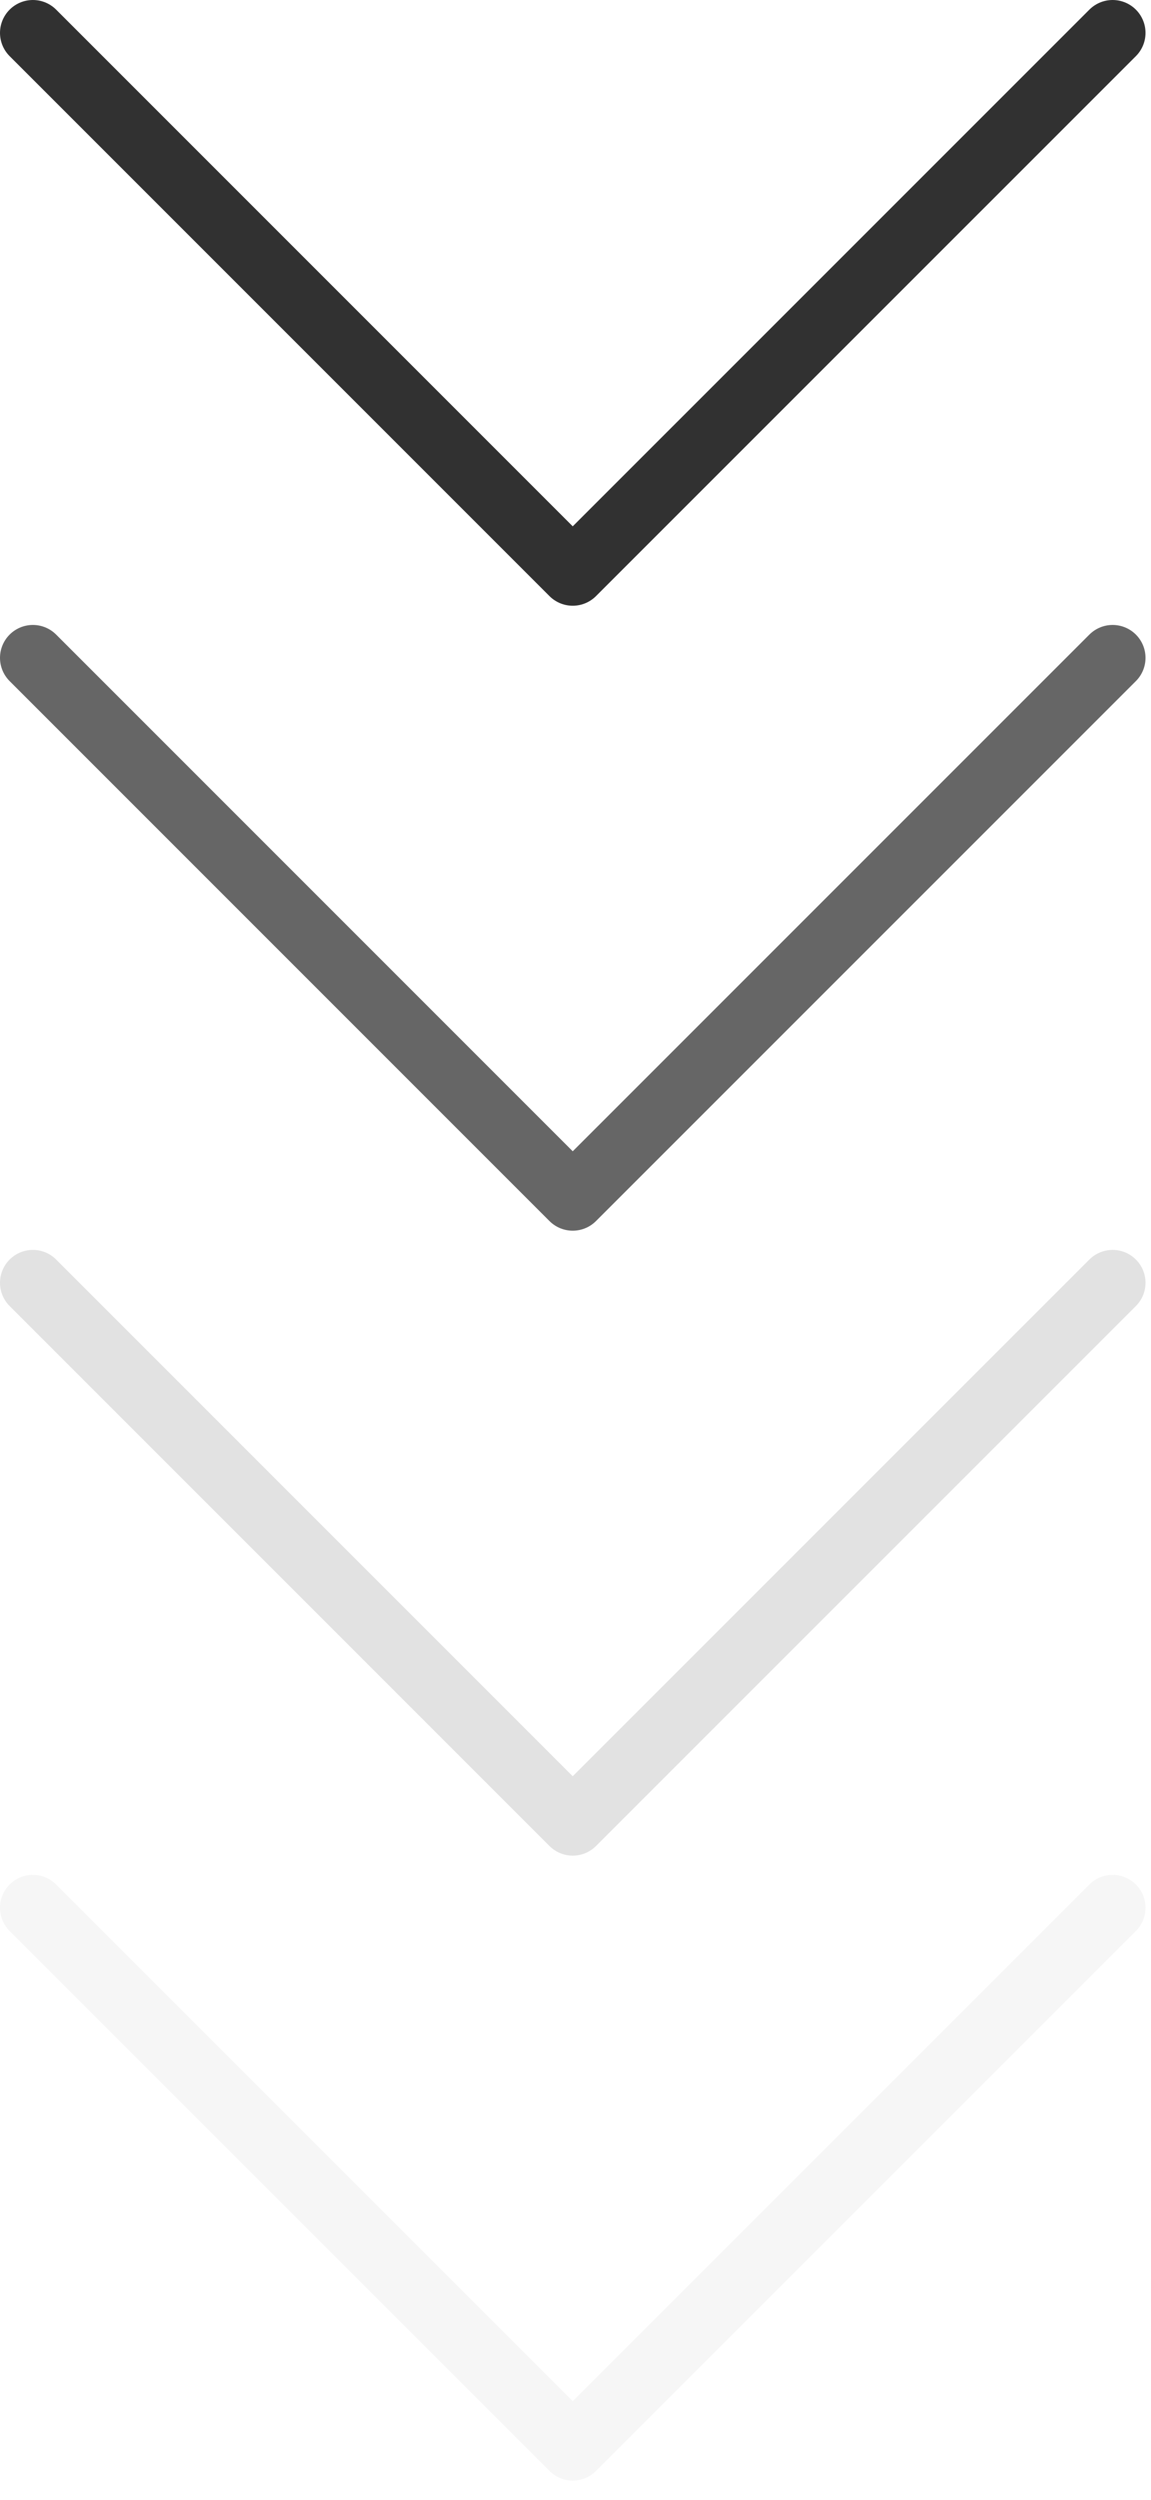
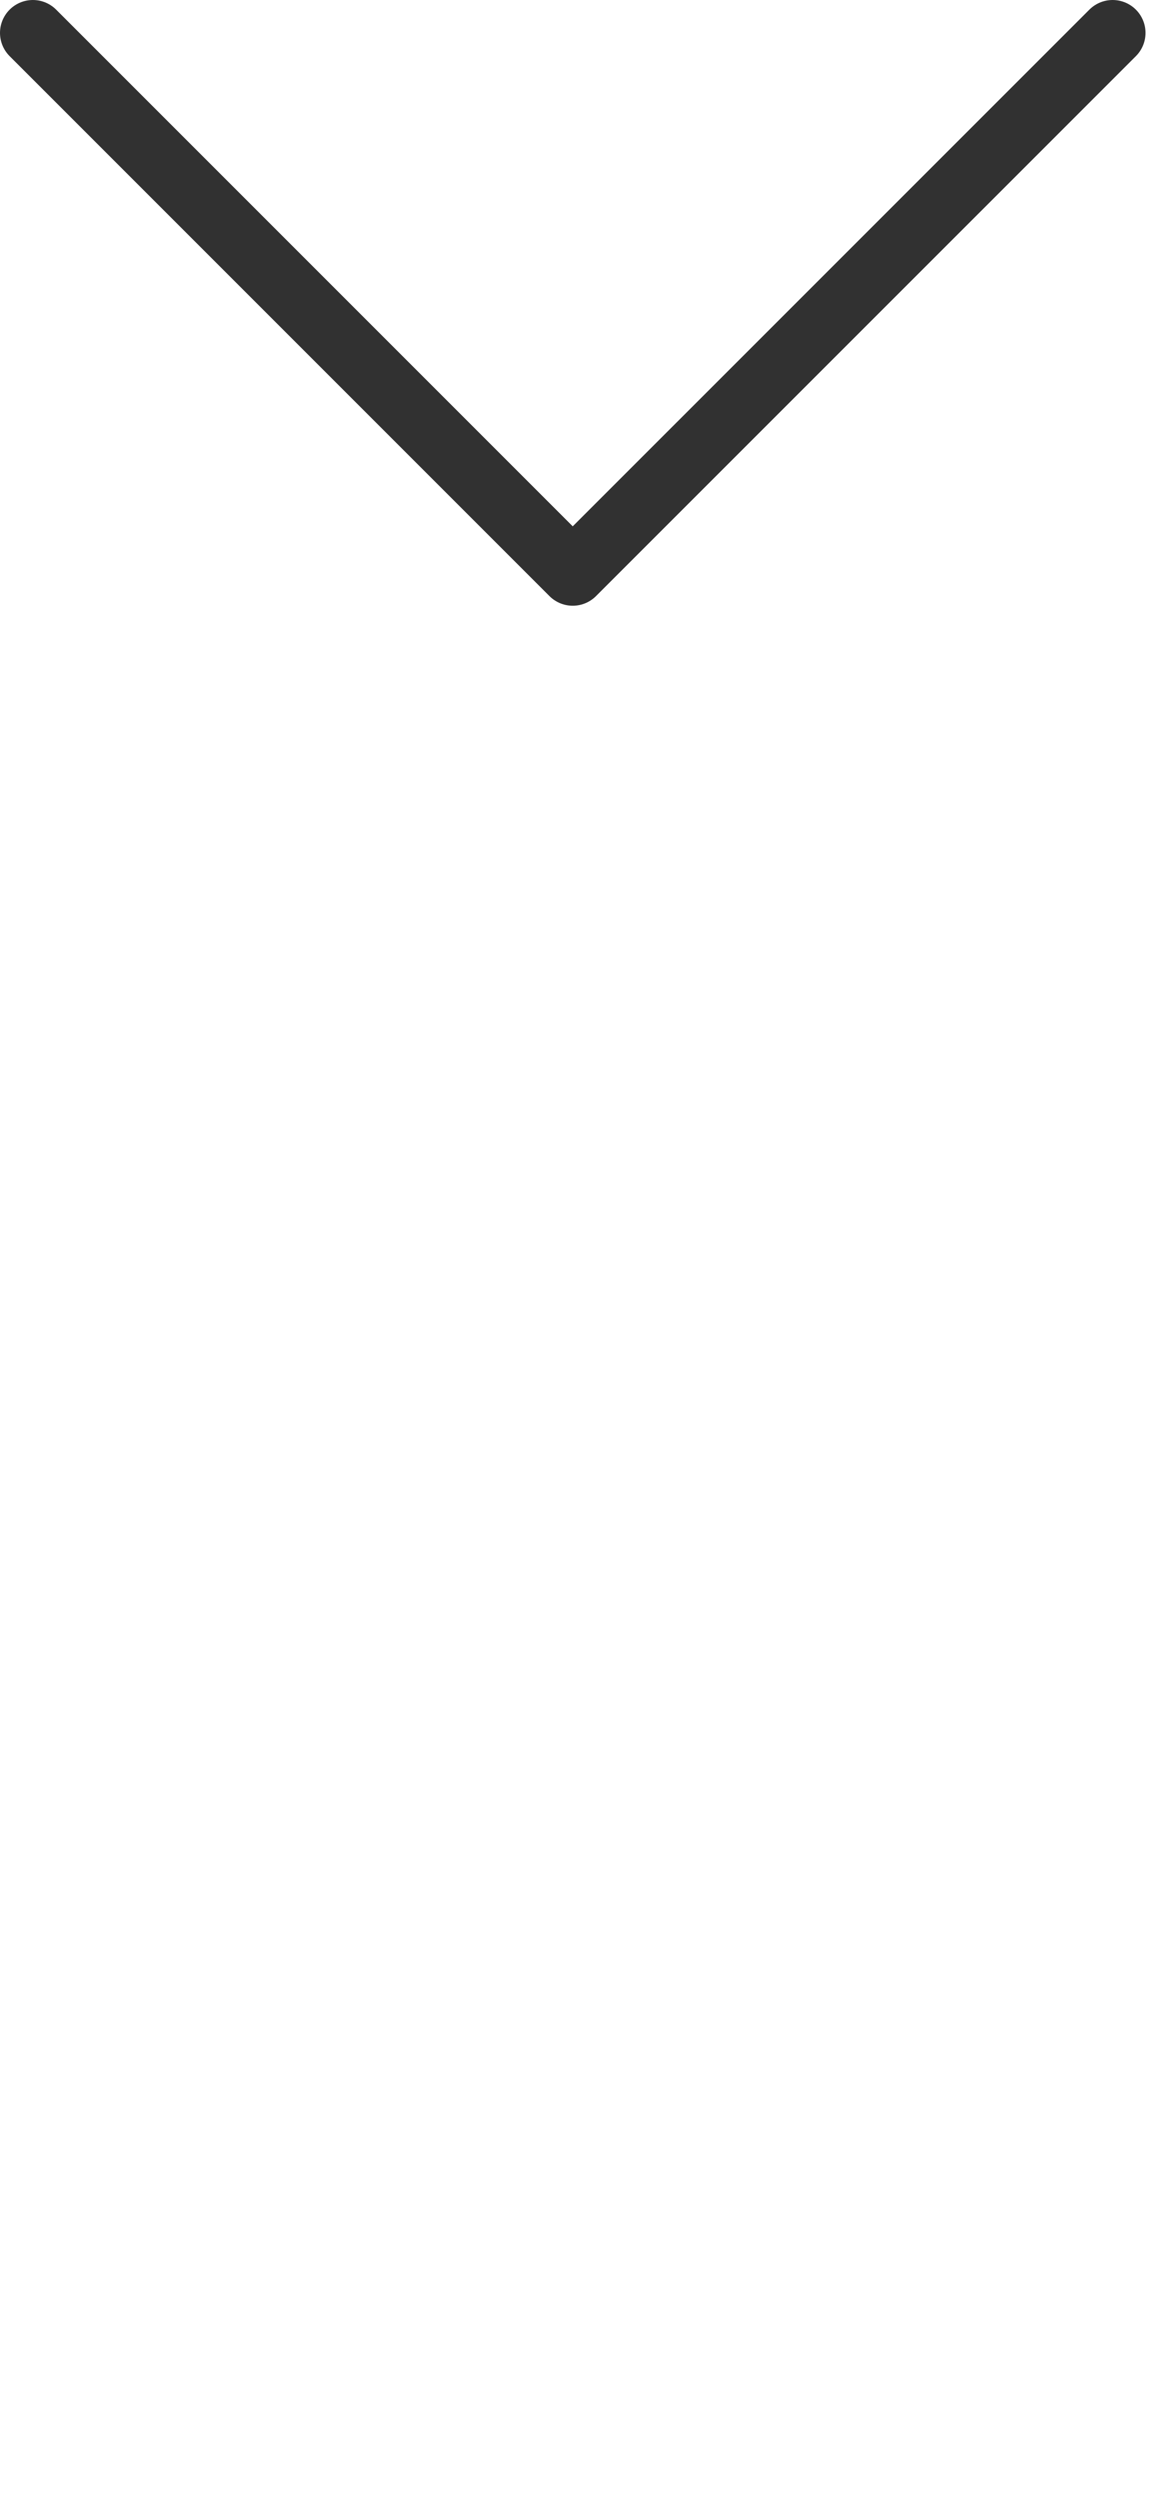
<svg xmlns="http://www.w3.org/2000/svg" width="35" height="76" viewBox="0 0 35 76" fill="none">
  <path d="M1 1L17.416 17.416L33.833 1" stroke="#313131" stroke-width="2" stroke-linecap="round" stroke-linejoin="round" />
-   <path opacity="0.74" d="M1 20L17.416 36.416L33.833 20" stroke="#313131" stroke-width="2" stroke-linecap="round" stroke-linejoin="round" />
-   <path opacity="0.14" d="M1 39L17.416 55.416L33.833 39" stroke="#313131" stroke-width="2" stroke-linecap="round" stroke-linejoin="round" />
-   <path opacity="0.04" d="M1 58L17.416 74.416L33.833 58" stroke="#313131" stroke-width="2" stroke-linecap="round" stroke-linejoin="round" />
</svg>